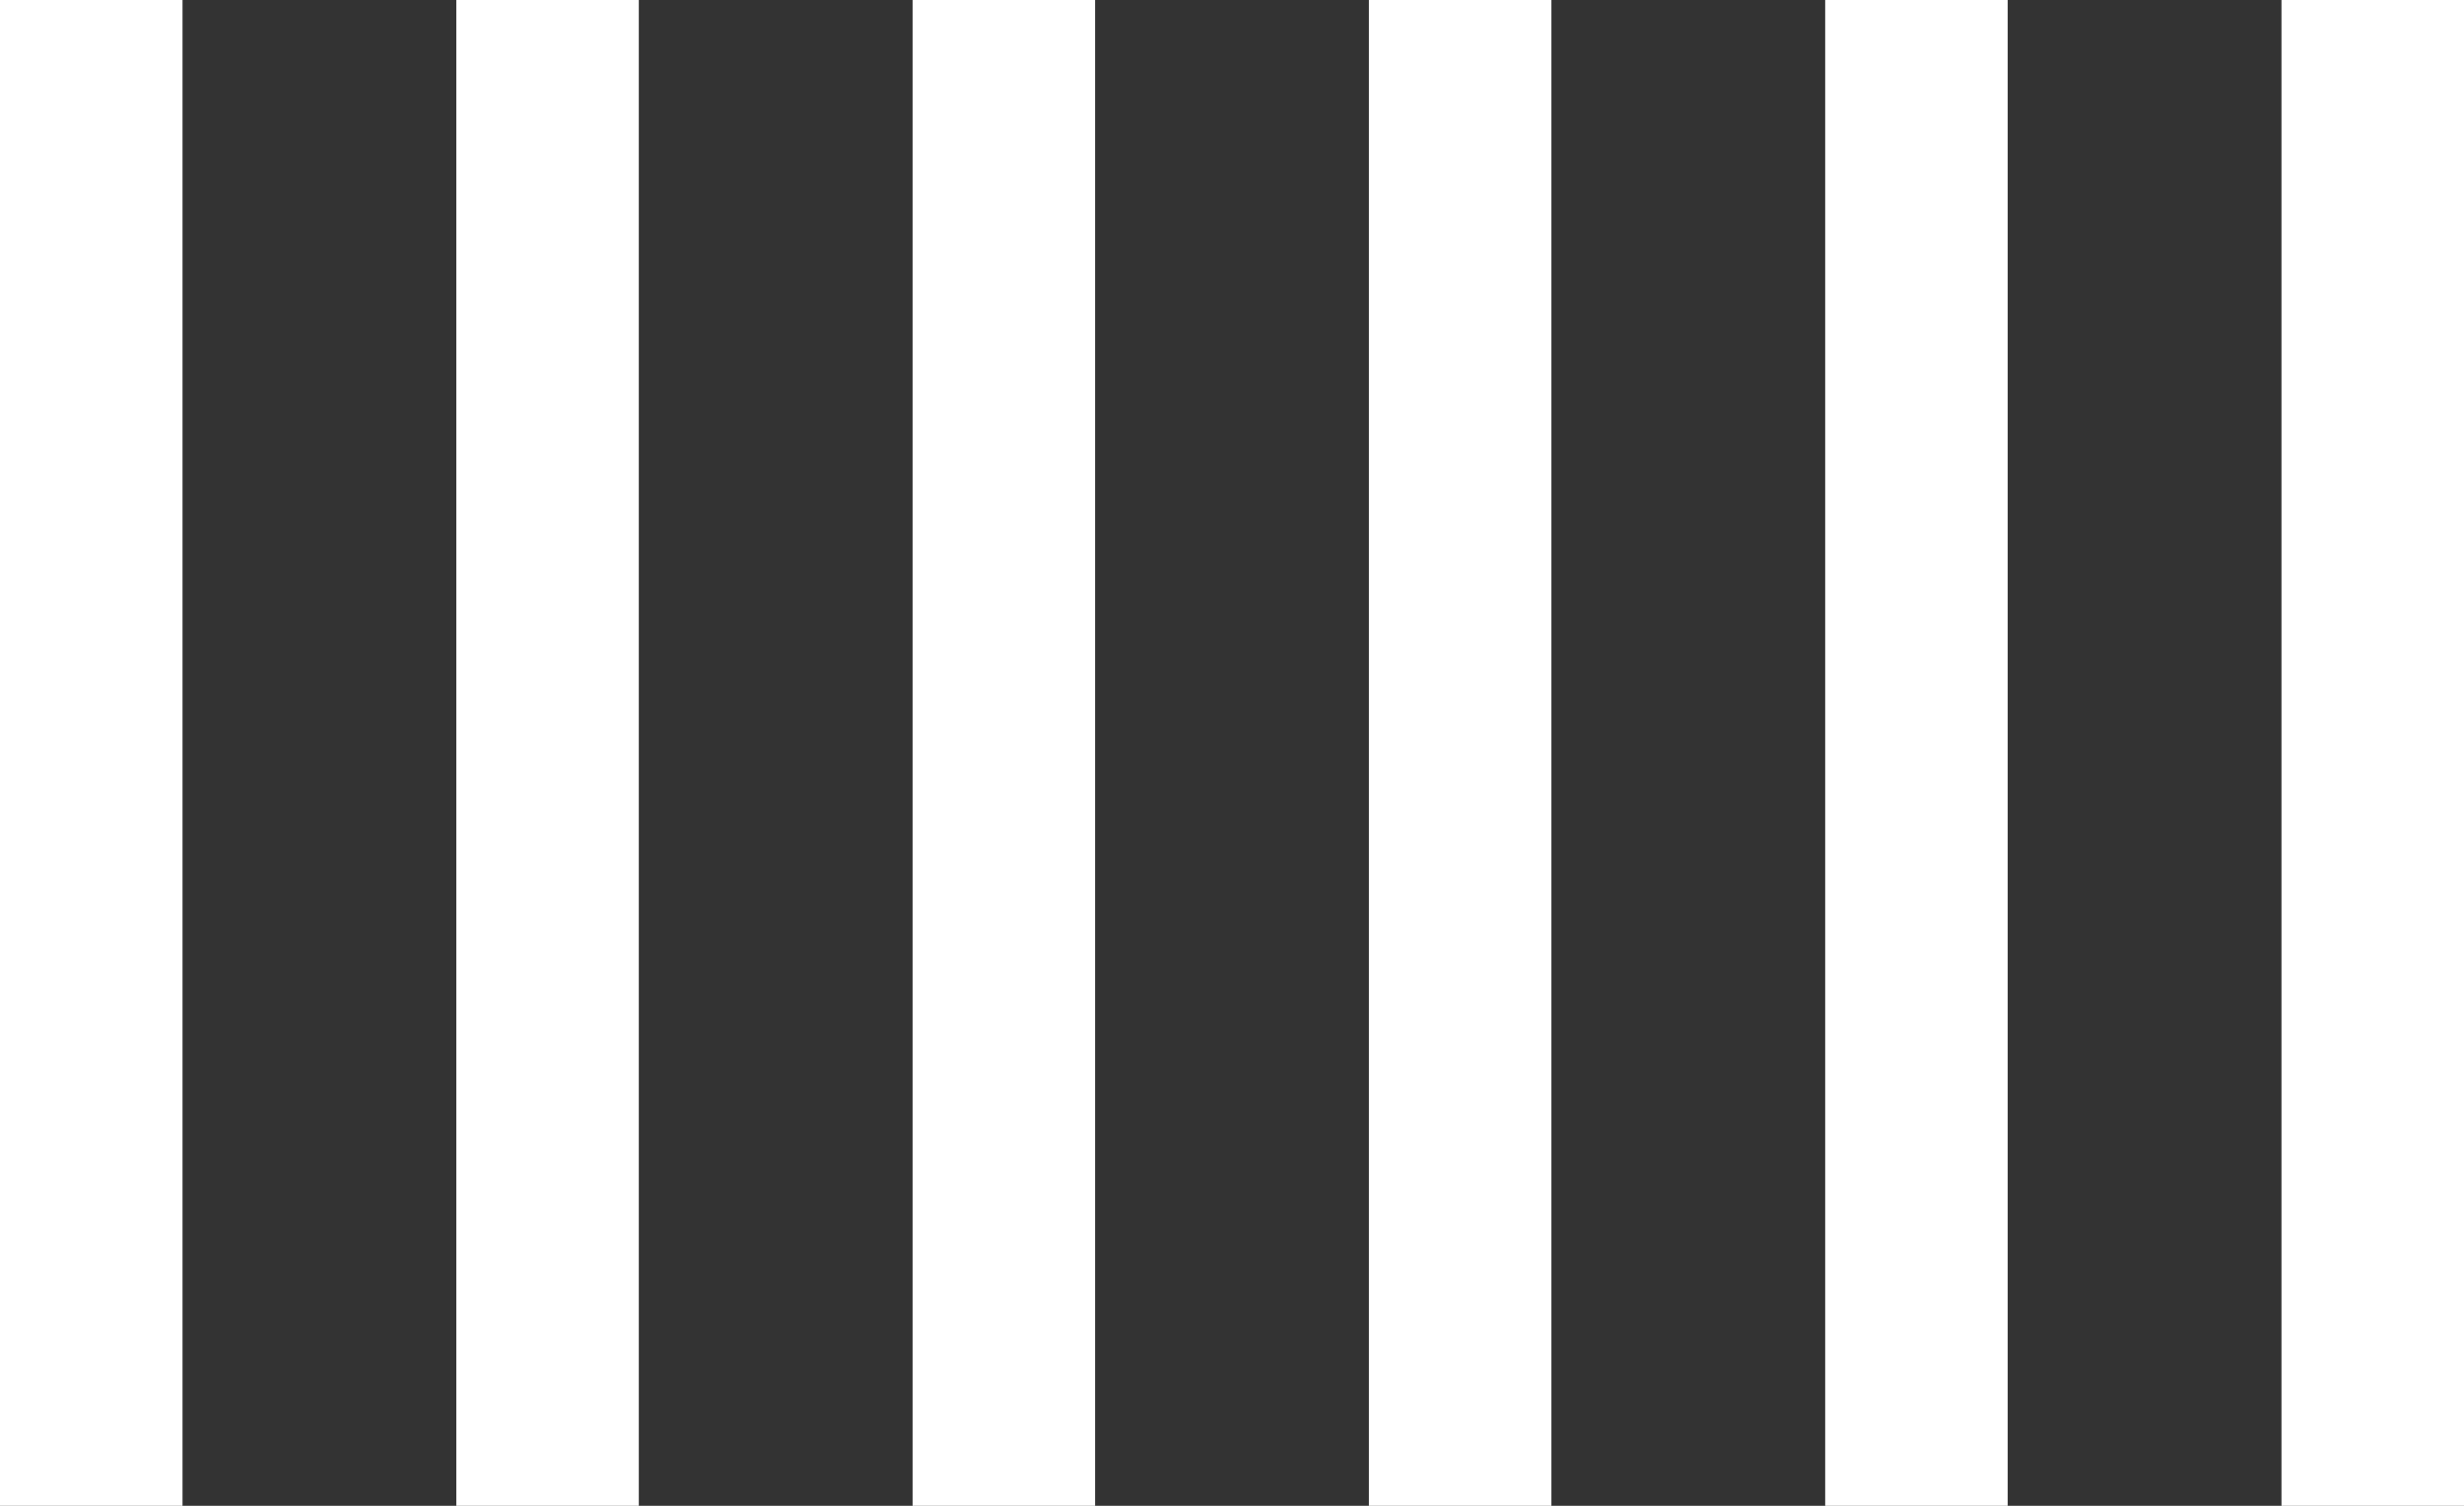
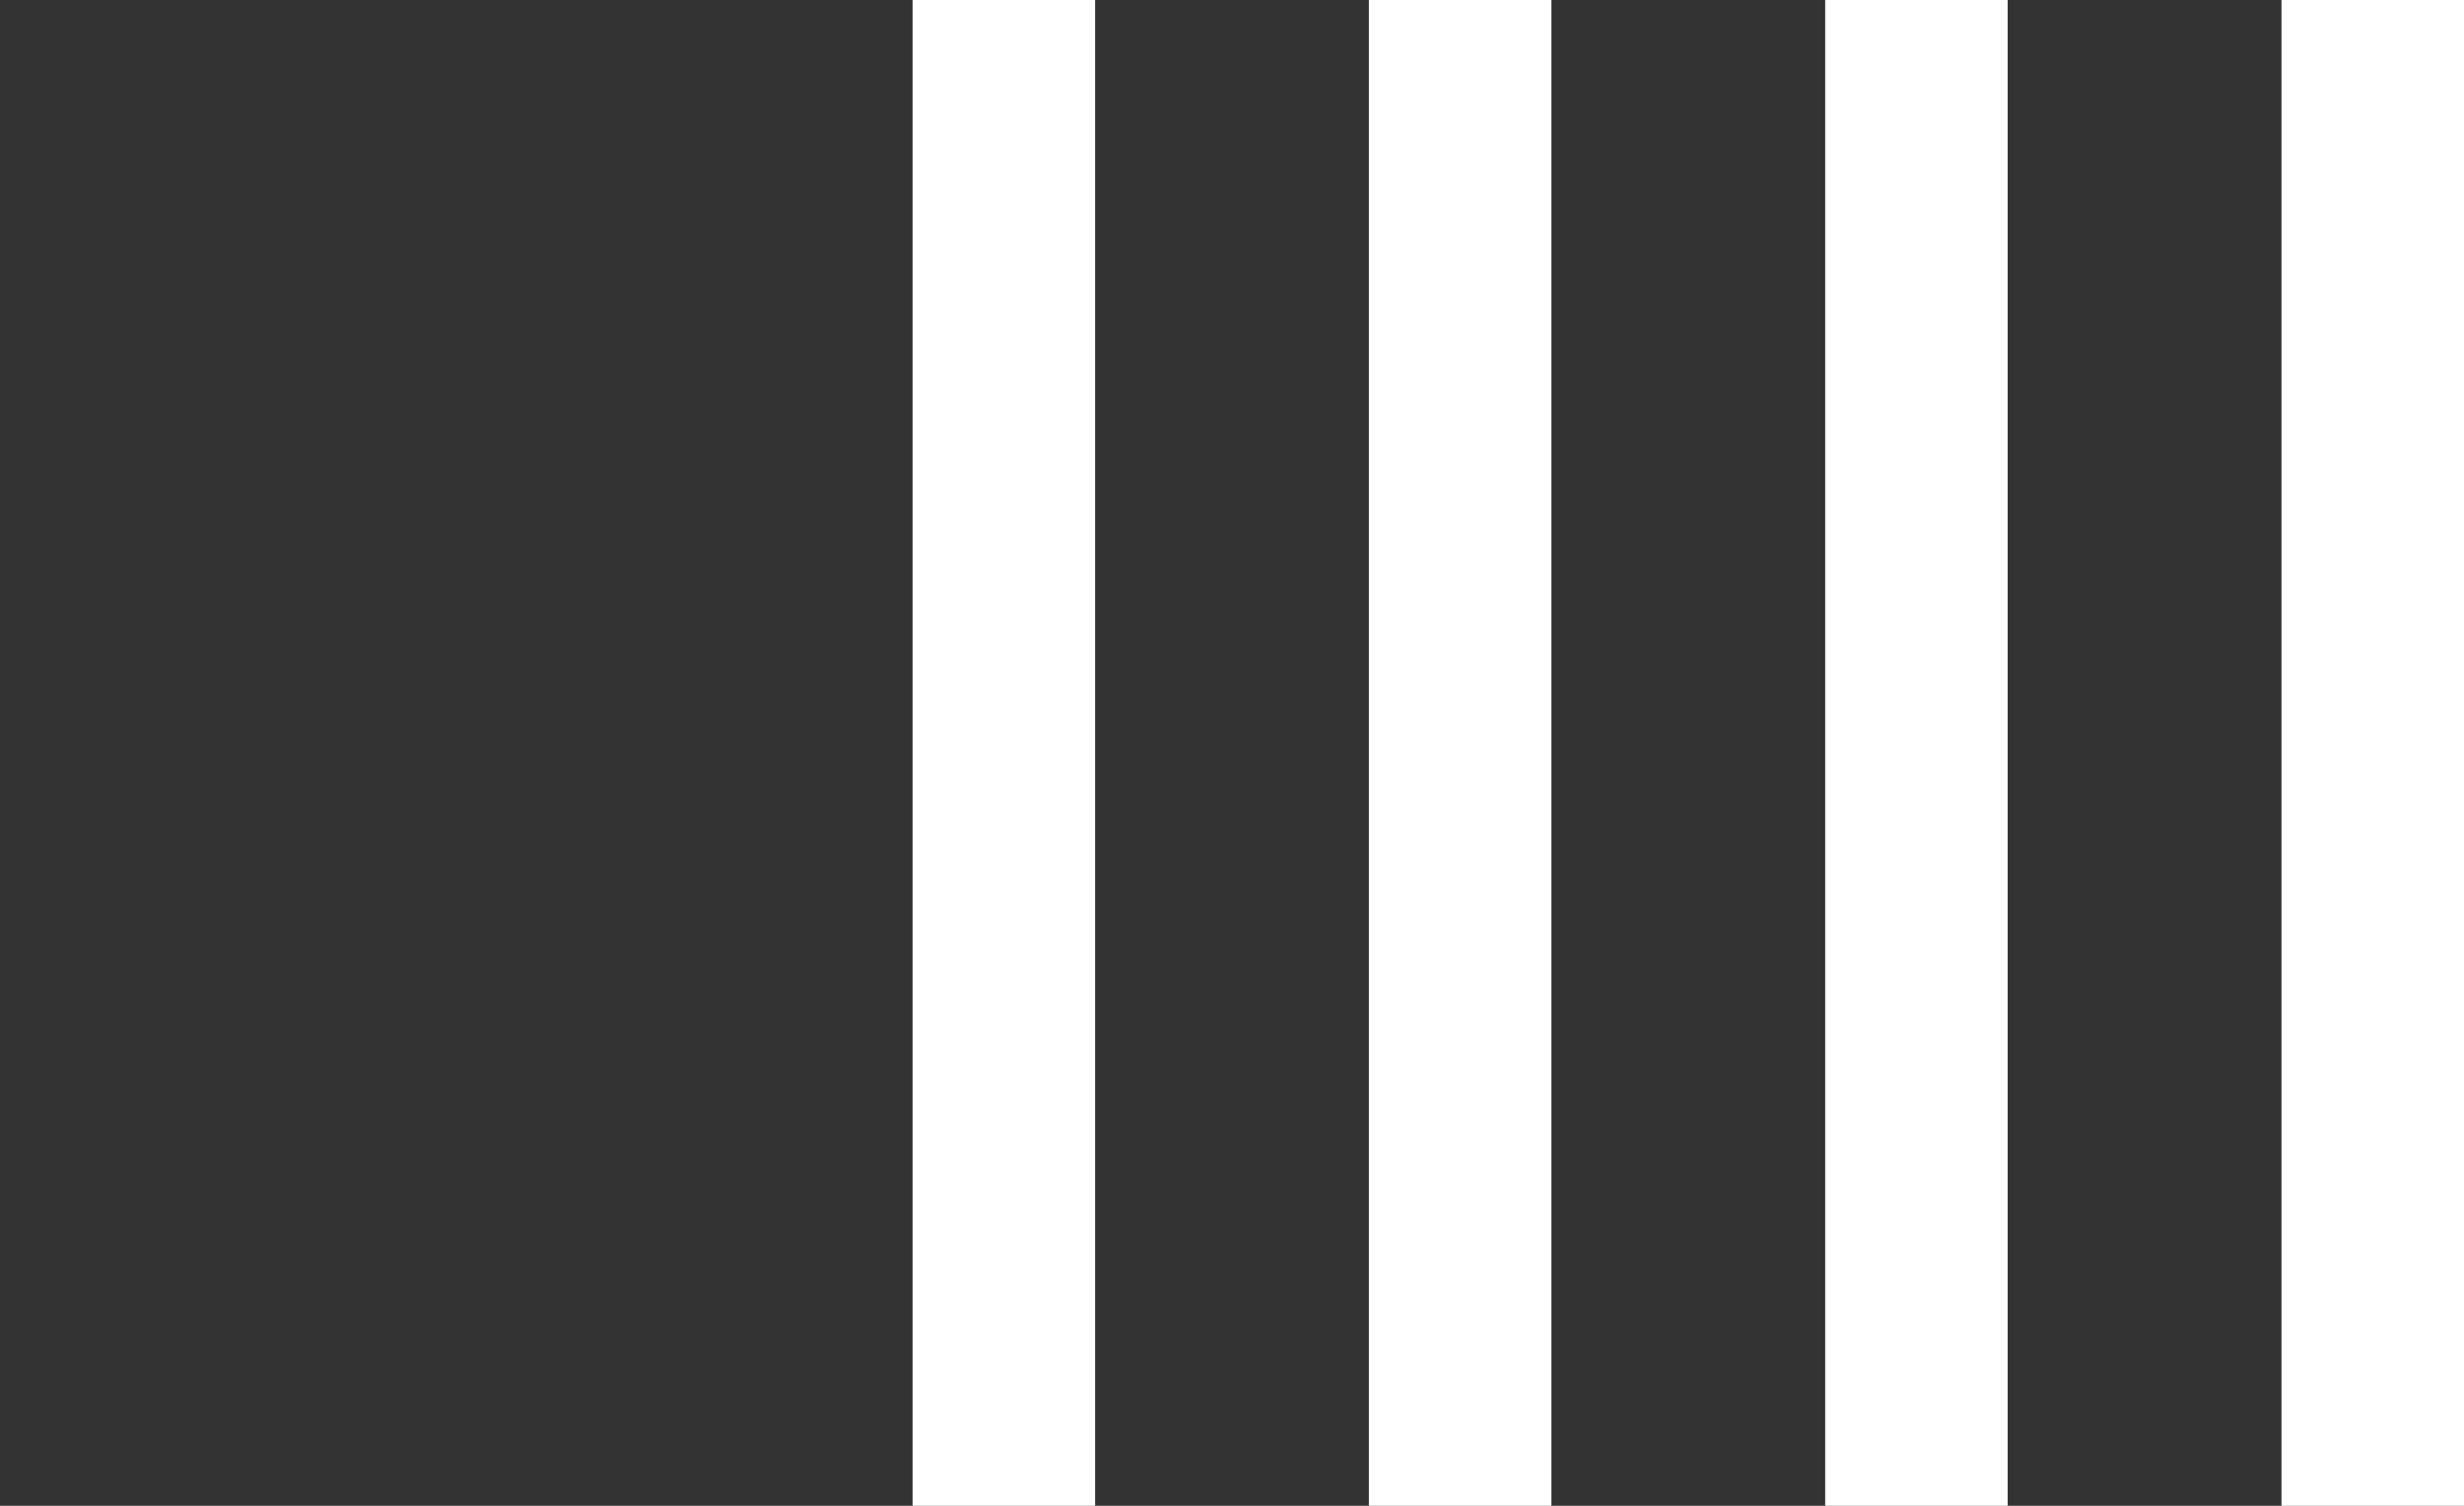
<svg xmlns="http://www.w3.org/2000/svg" width="54px" height="33px" viewBox="0 0 54 33" version="1.1">
  <rect x="0" y="0" width="54" height="33" fill="#333333" stroke="none" />
  <title>Group</title>
  <g id="UI" stroke="none" stroke-width="1" fill="none" fill-rule="evenodd">
    <g id="Home" transform="translate(-130, -1150)" fill="#FFFFFF">
      <g id="Group" transform="translate(130, 1150)">
        <rect id="Rectangle-Copy-17" x="50" y="0" width="4" height="33" />
        <rect id="Rectangle-Copy-16" x="40" y="0" width="4" height="33" />
        <rect id="Rectangle-Copy-15" x="30" y="0" width="4" height="33" />
        <rect id="Rectangle-Copy-7" x="20" y="0" width="4" height="33" />
-         <rect id="Rectangle-Copy-8" x="10" y="0" width="4" height="33" />
-         <rect id="Rectangle-Copy-9" x="0" y="0" width="4" height="33" />
      </g>
    </g>
  </g>
</svg>